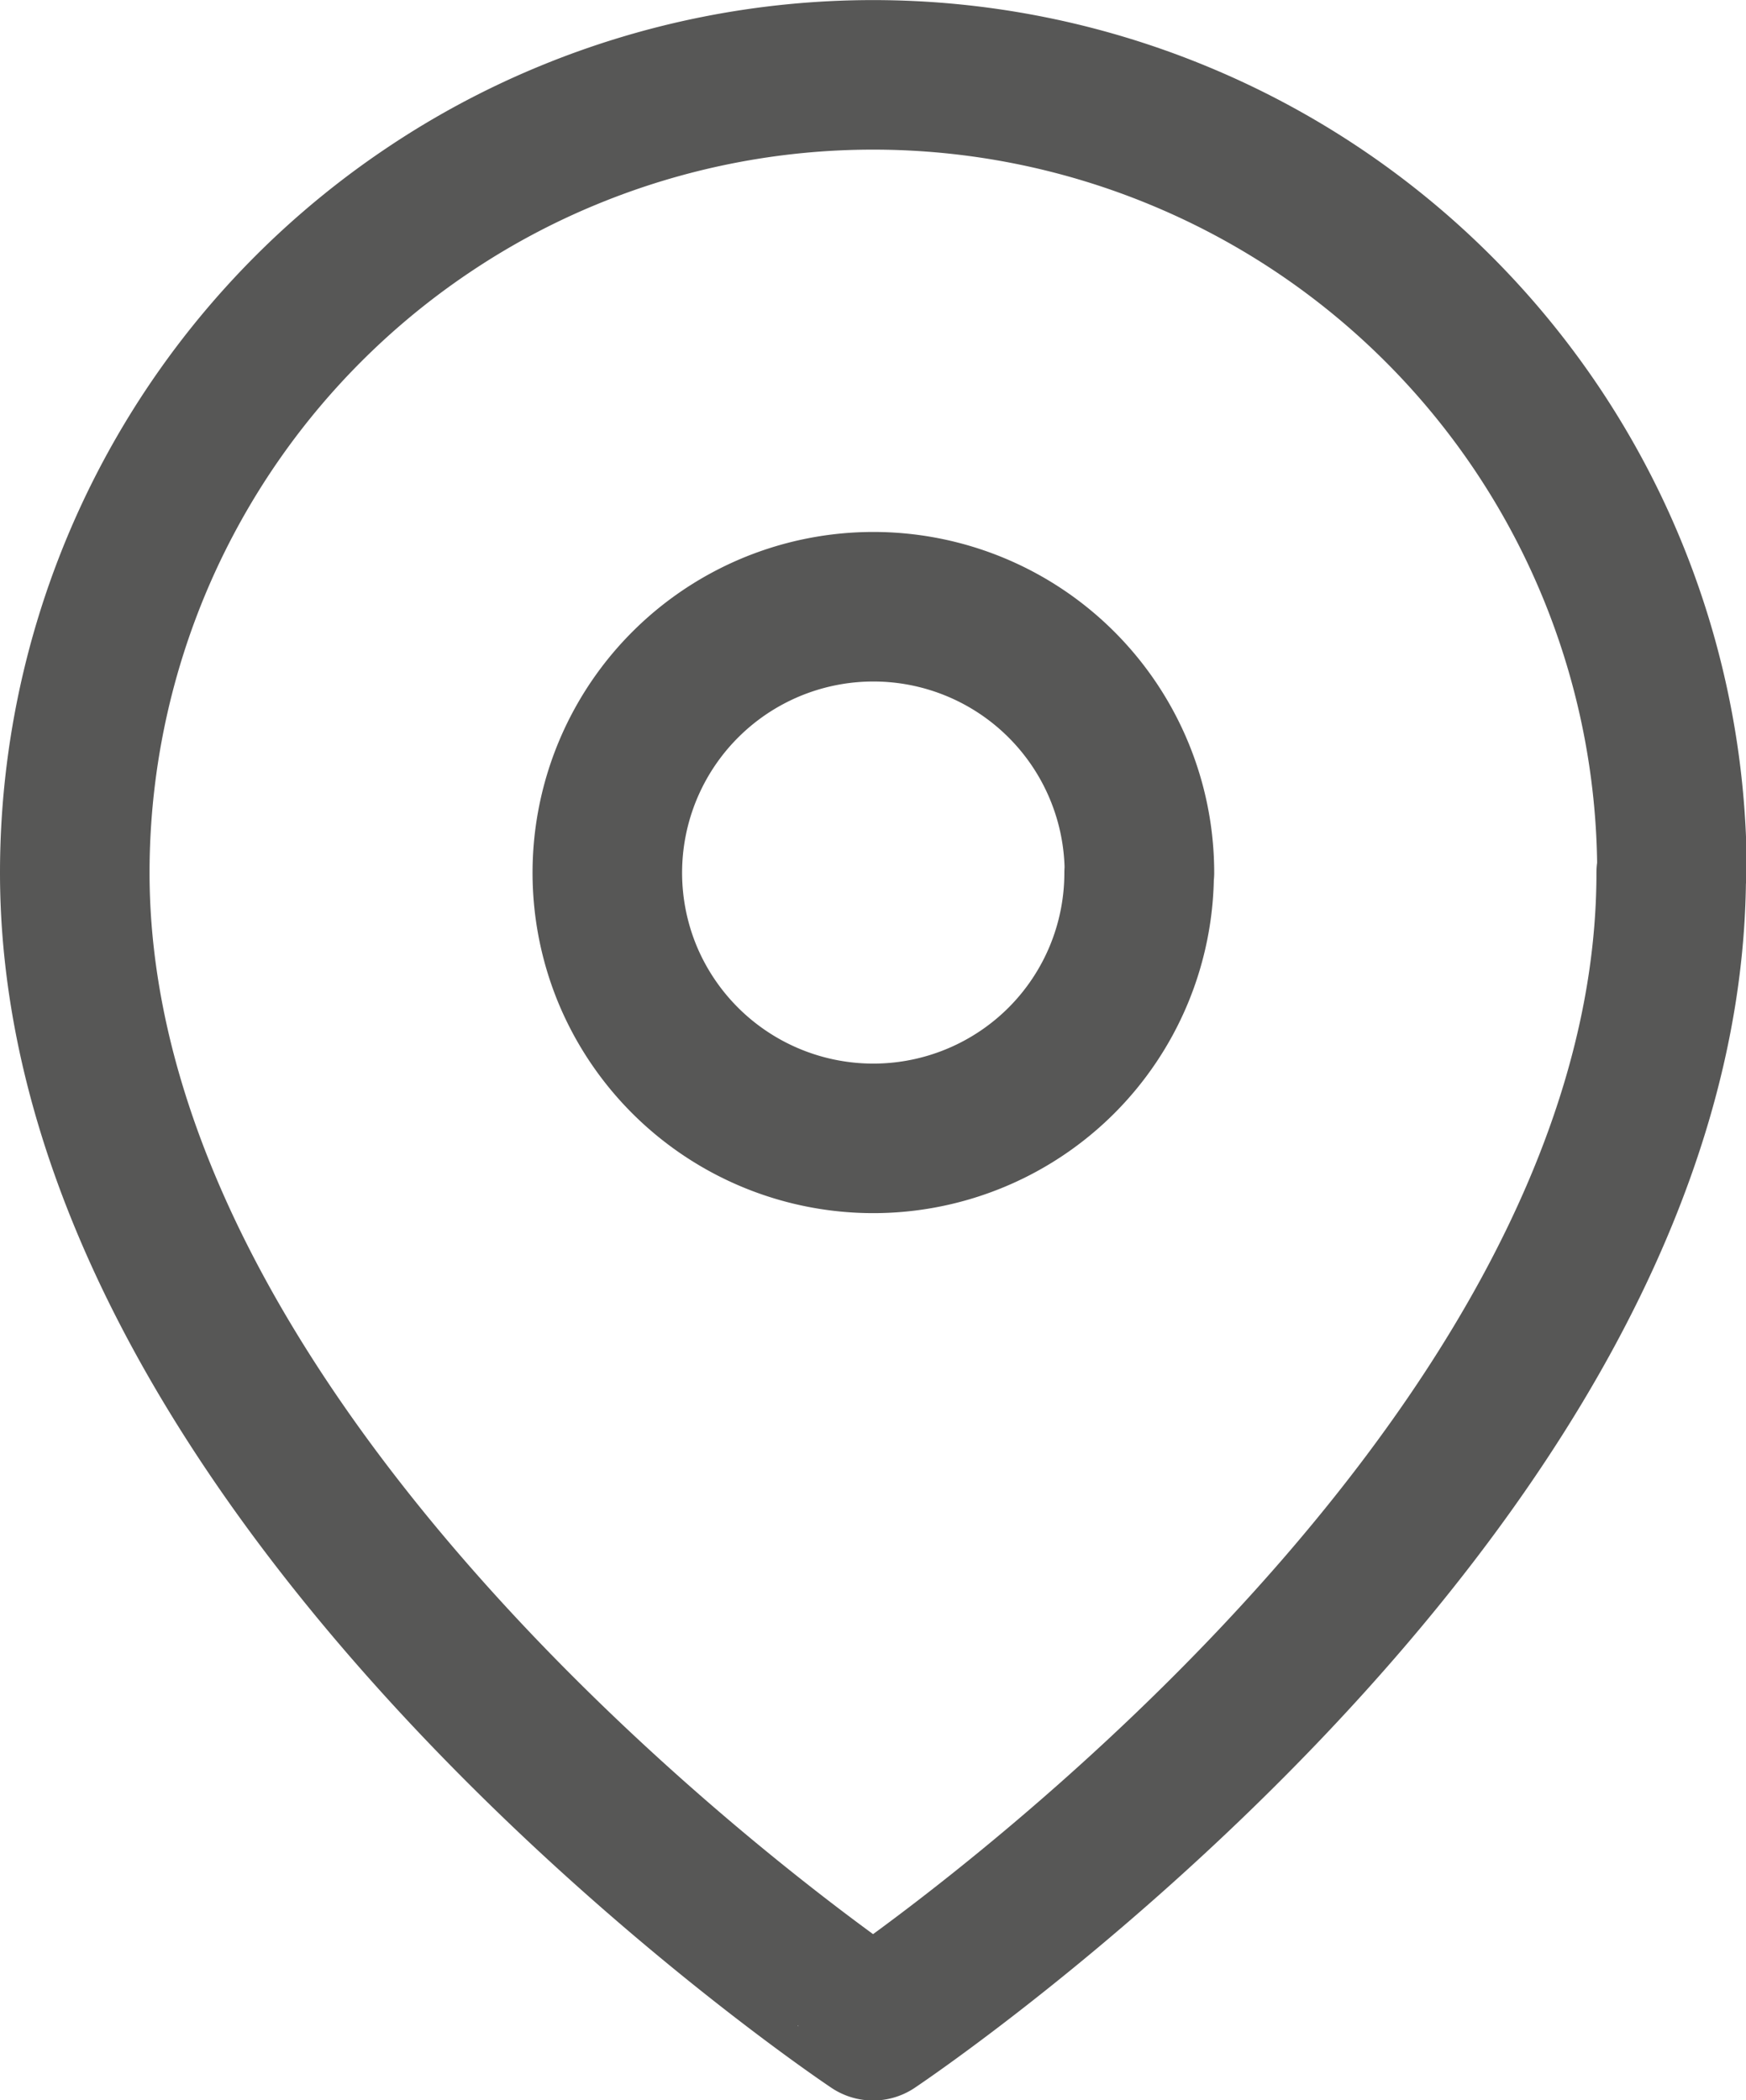
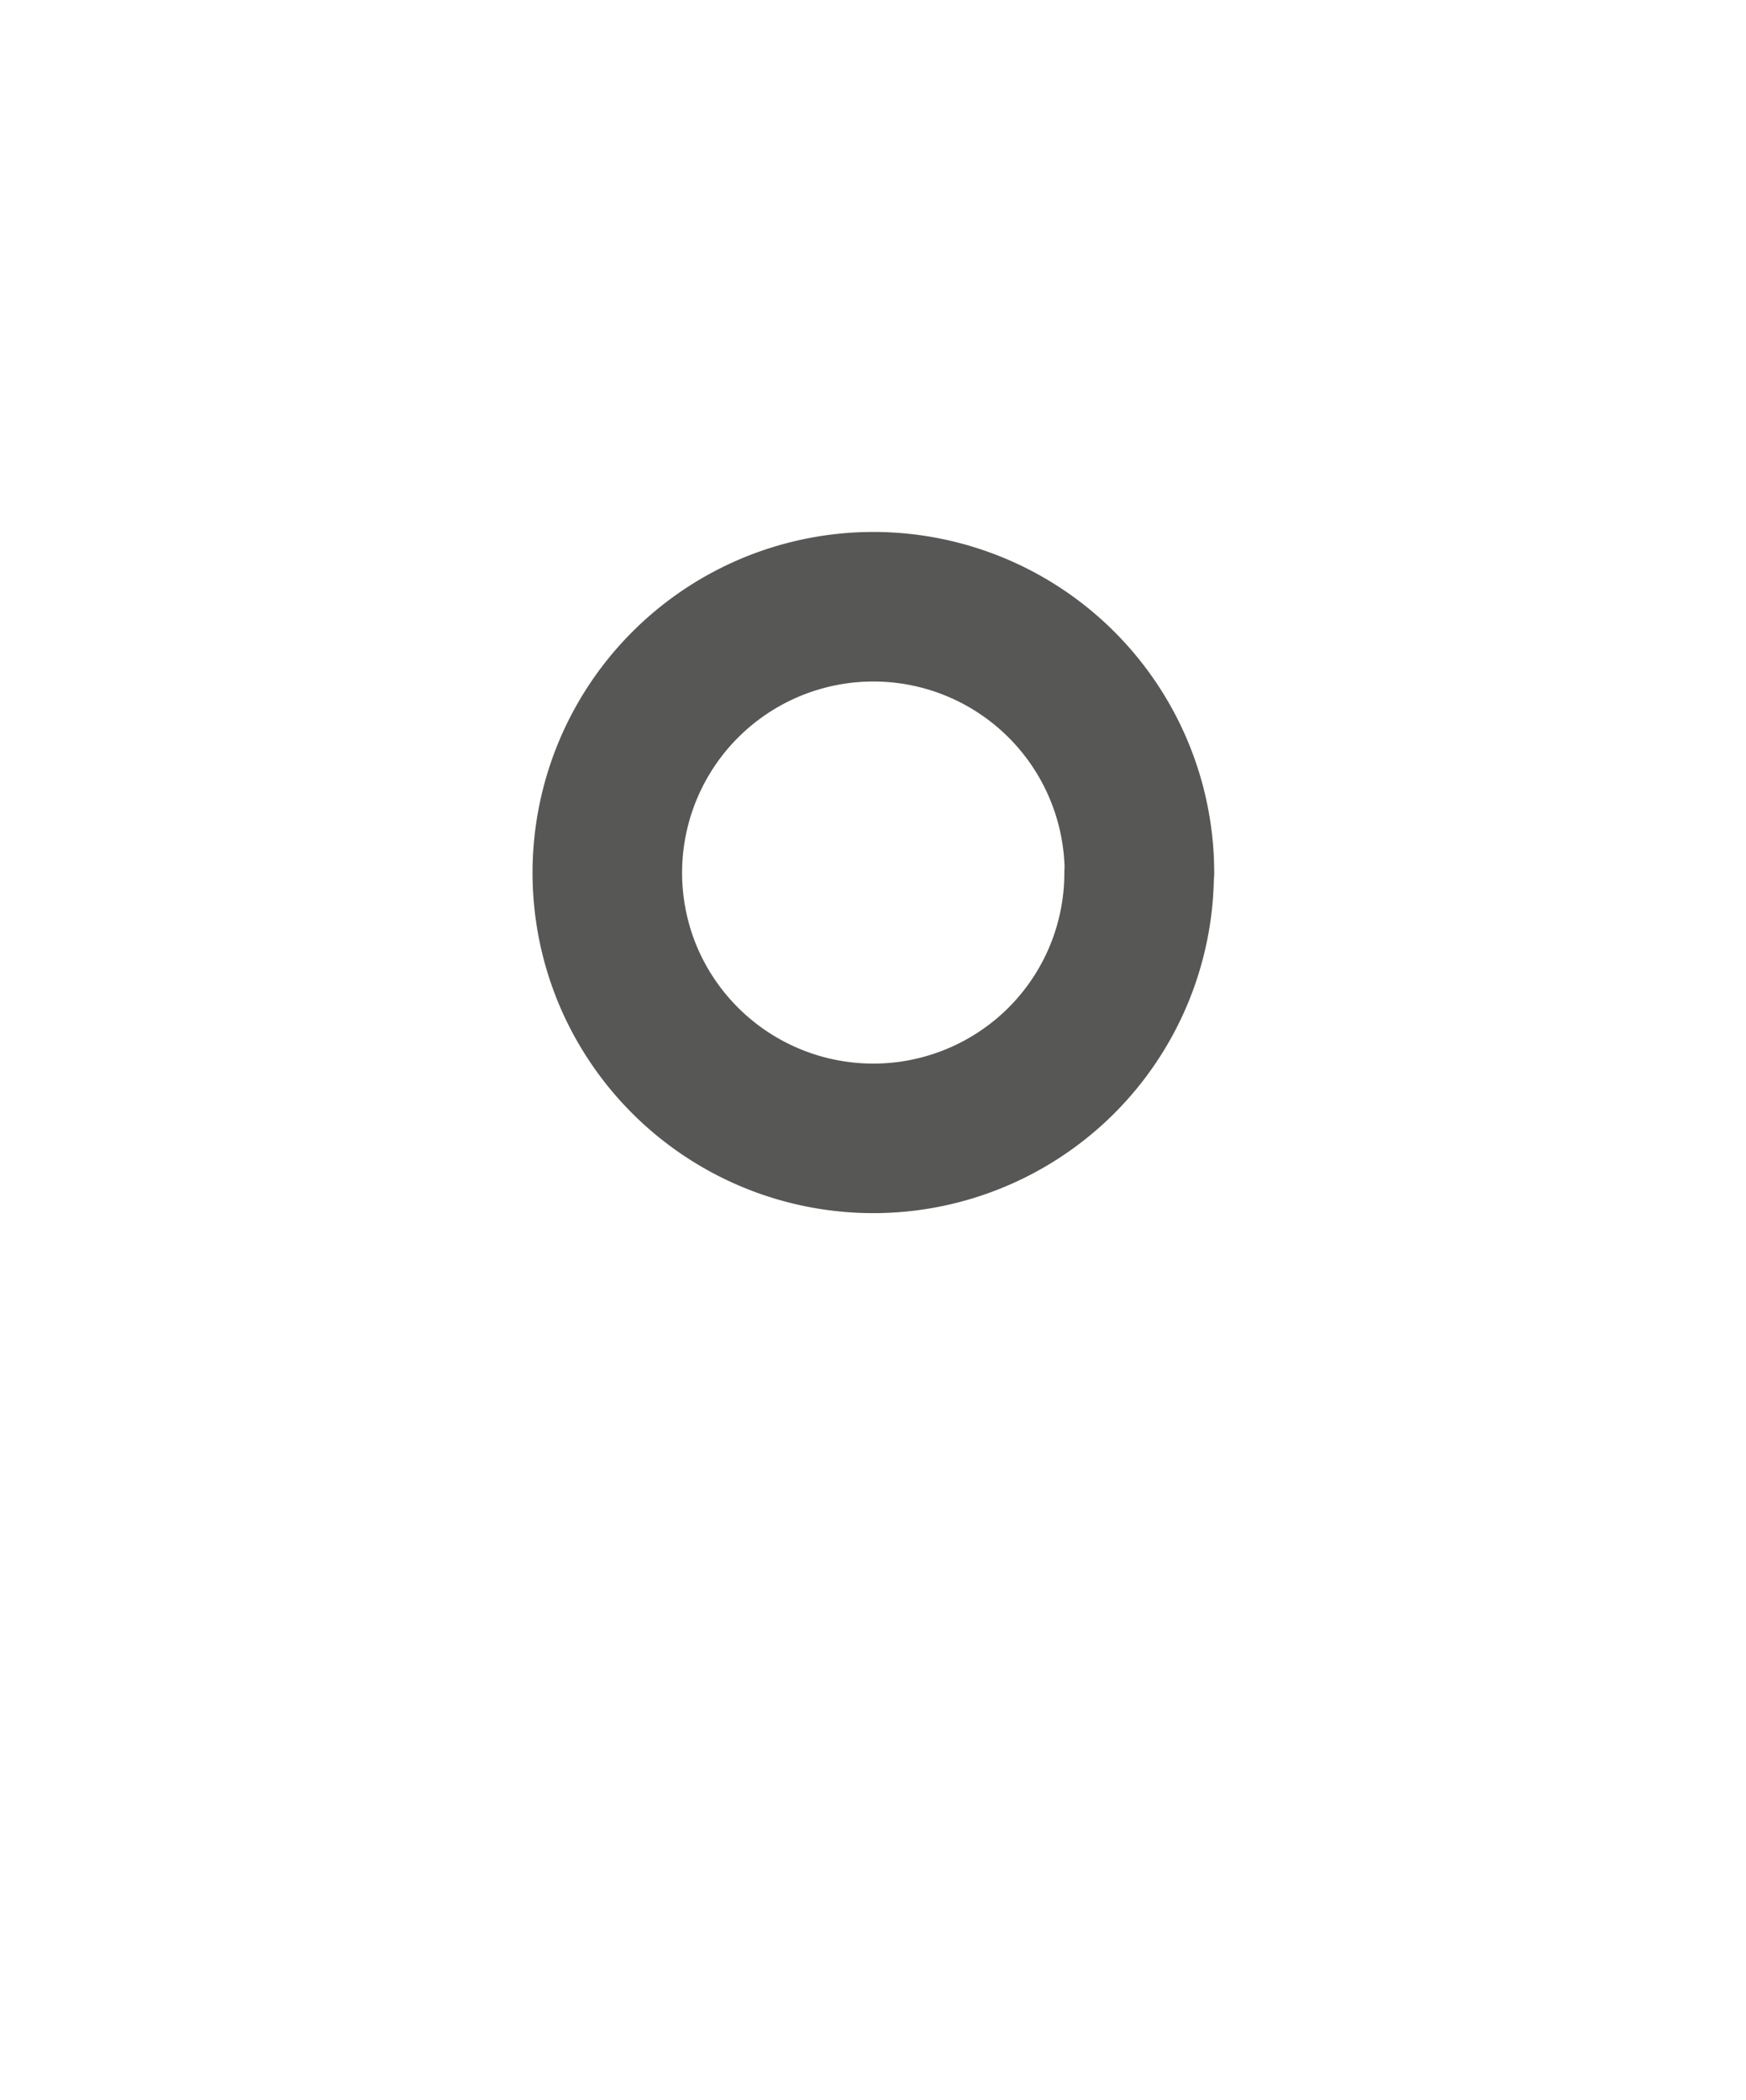
<svg xmlns="http://www.w3.org/2000/svg" width="11.675" height="14.045" viewBox="0 0 11.675 14.045">
  <g id="Group_1263" data-name="Group 1263" transform="translate(-656.575 -3204.069)">
-     <path id="Path_34" data-name="Path 34" d="M747.675,771.238c0,4.151-5.337,7.71-5.337,7.71S737,775.389,737,771.238a5.336,5.336,0,0,1,2.373-4.437,5.281,5.281,0,0,1,.923-.493,5.345,5.345,0,0,1,4.084,0,5.339,5.339,0,0,1,2.4,1.965,5.331,5.331,0,0,1,.9,2.965Z" transform="translate(-79.925 2438.667)" fill="none" stroke="#575756" stroke-linecap="round" stroke-linejoin="round" stroke-width="1" />
    <path id="Path_35" data-name="Path 35" d="M746.558,773.678a1.775,1.775,0,0,1-.521,1.257,1.78,1.78,0,0,1-2.9-.577,1.779,1.779,0,1,1,3.423-.68Z" transform="translate(-82.366 2436.227)" fill="none" stroke="#575756" stroke-linecap="round" stroke-linejoin="round" stroke-width="1" />
  </g>
</svg>